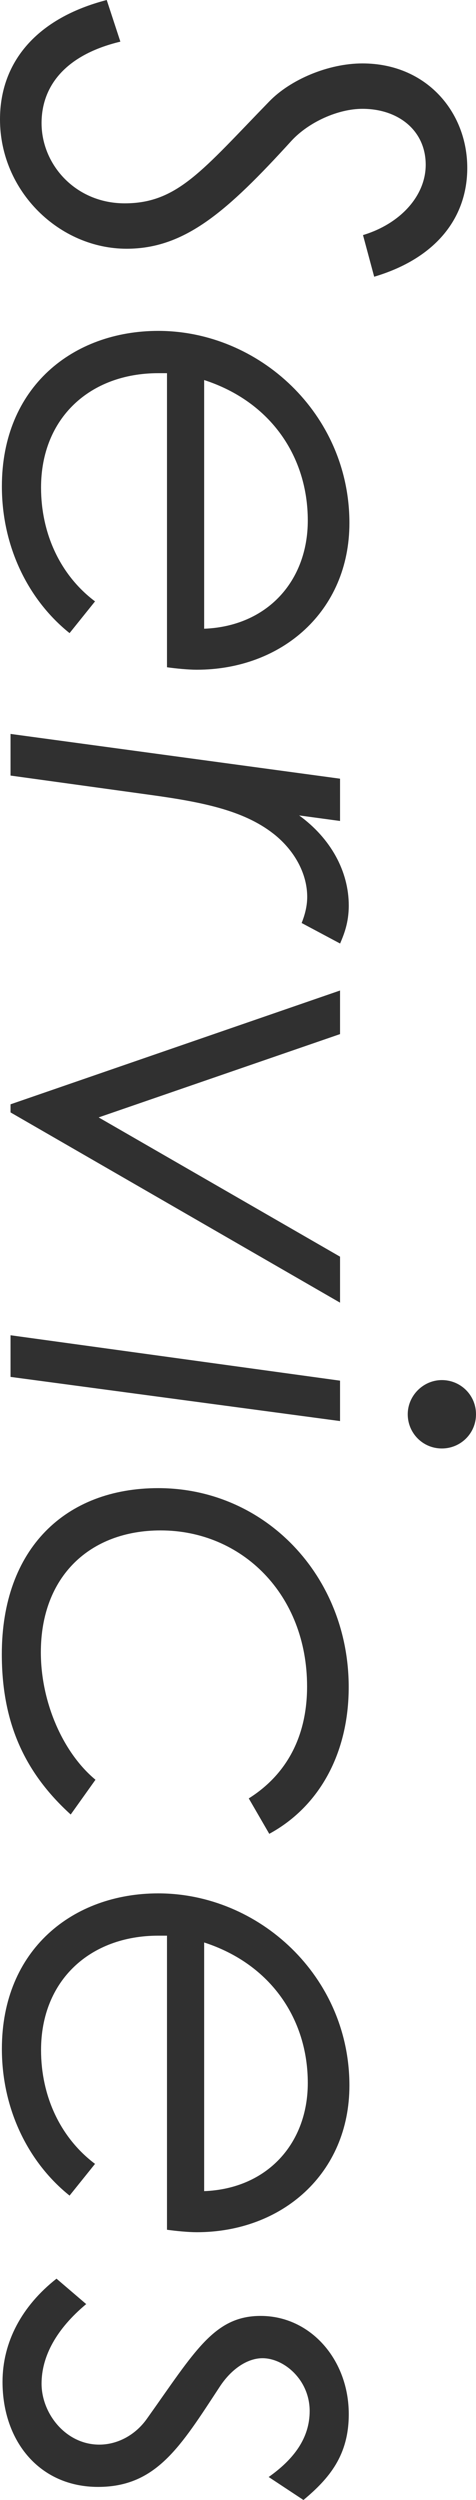
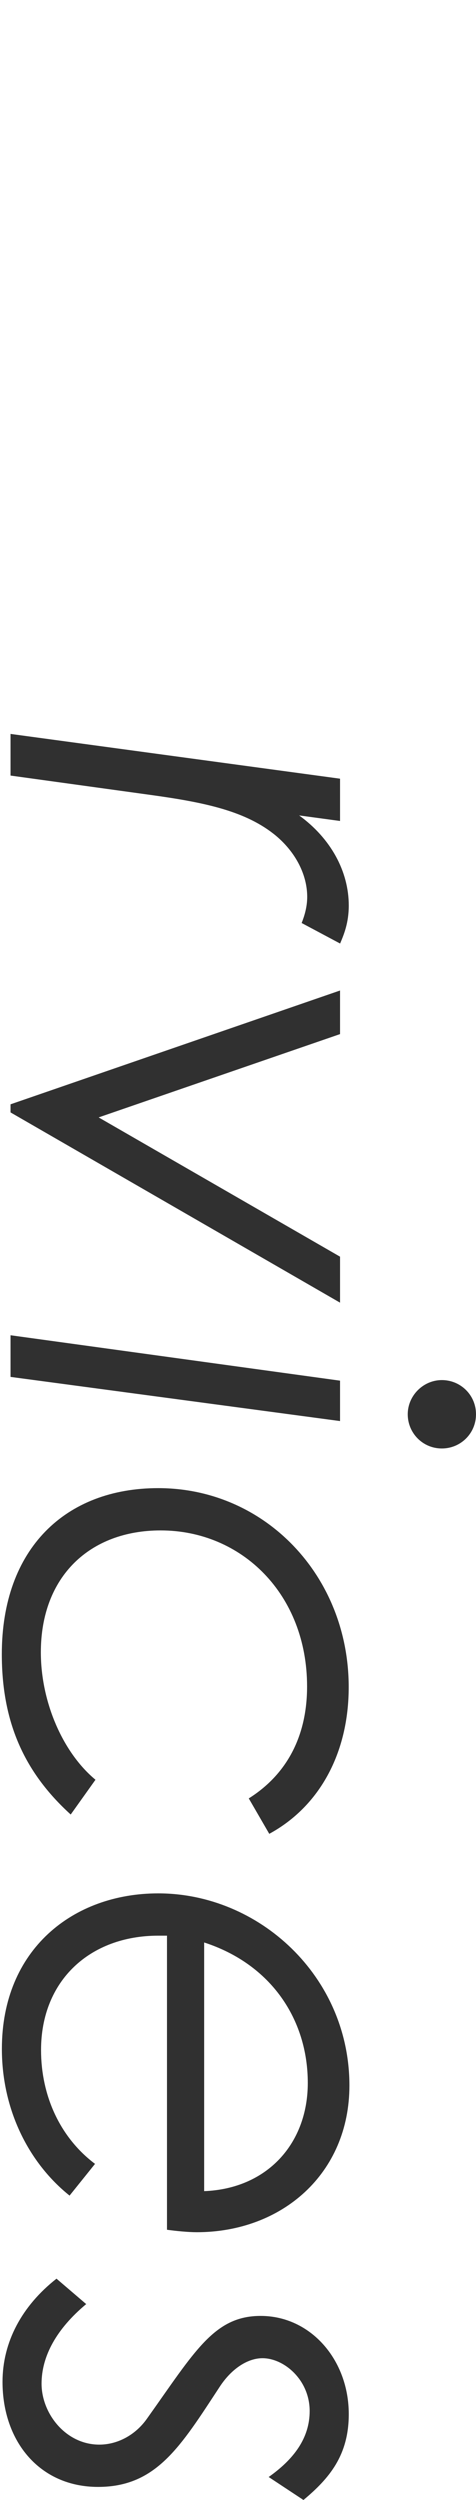
<svg xmlns="http://www.w3.org/2000/svg" id="_レイヤー_2" viewBox="0 0 73.63 385.93">
  <defs>
    <style>.cls-1{fill:#303030;}</style>
  </defs>
  <g id="_レイヤー_1-2">
-     <path class="cls-1" d="M18.62,6.43c-8.45,2.02-12.19,6.82-12.19,12.58,0,6.43,5.28,12.38,12.86,12.38,8.16,0,12-5.09,22.37-15.74,3.26-3.36,9.12-5.86,14.4-5.86,9.89,0,16.22,7.49,16.22,16.13,0,7.58-4.7,13.92-14.4,16.8l-1.73-6.43c5.76-1.73,9.7-6.05,9.7-10.85,0-5.28-4.22-8.64-9.79-8.64-3.74,0-8.26,2.02-10.94,4.9-9.98,10.94-16.51,16.7-25.53,16.7C9.22,38.4,0,29.57,0,18.43,0,9.5,5.76,2.78,16.51,0l2.11,6.43Z" />
-     <path class="cls-1" d="M10.75,97.73C4.51,92.74.29,84.58.29,75.08c0-15.36,11.04-24,24.19-24,15.55,0,29.57,12.77,29.57,29.66,0,13.63-10.46,22.65-23.61,22.65-1.34,0-3.26-.19-4.61-.38v-45.4h-1.34c-10.56,0-18.14,6.91-18.14,17.66,0,7.1,2.98,13.54,8.35,17.57l-3.94,4.9ZM31.58,97.06c9.79-.38,16.03-7.39,16.03-16.7,0-9.79-5.66-18.33-16.03-21.69v38.4Z" />
    <path class="cls-1" d="M46.27,125.88c4.9,3.55,7.68,8.64,7.68,13.92,0,2.69-.77,4.51-1.34,5.86l-5.95-3.17c.38-.96.86-2.4.86-4.03,0-3.36-1.73-6.82-4.8-9.41-4.61-3.84-11.04-5.18-19.49-6.34l-21.6-2.98v-6.43l50.97,6.91v6.53l-6.34-.86Z" />
    <path class="cls-1" d="M52.6,152.92v6.72l-37.34,12.86,37.34,21.5v7.1L1.63,171.73v-1.25l50.97-17.57Z" />
    <path class="cls-1" d="M52.6,213.14v6.24l-50.97-6.82v-6.43l50.97,7.01ZM68.35,223.61c-2.98,0-5.28-2.4-5.28-5.28s2.4-5.28,5.28-5.28,5.28,2.3,5.28,5.28-2.4,5.28-5.28,5.28Z" />
    <path class="cls-1" d="M10.94,280.12c-7.3-6.62-10.66-14.4-10.66-24.76,0-16.32,9.89-25.63,24.19-25.63,16.51,0,29.47,13.53,29.47,30.72,0,10.17-4.51,18.43-12.29,22.65l-3.17-5.47c5.95-3.74,9.02-9.69,9.02-17.28,0-14.21-10.08-24.09-22.65-24.09-10.94,0-18.53,7.1-18.53,18.81,0,7.78,3.46,15.55,8.45,19.68l-3.84,5.38Z" />
    <path class="cls-1" d="M10.75,338.94c-6.24-4.99-10.46-13.15-10.46-22.65,0-15.36,11.04-24,24.19-24,15.55,0,29.57,12.77,29.57,29.66,0,13.63-10.46,22.65-23.61,22.65-1.34,0-3.26-.19-4.61-.38v-45.4h-1.34c-10.56,0-18.14,6.91-18.14,17.66,0,7.1,2.98,13.54,8.35,17.57l-3.94,4.9ZM31.58,338.26c9.79-.38,16.03-7.39,16.03-16.7,0-9.79-5.66-18.33-16.03-21.69v38.4Z" />
    <path class="cls-1" d="M13.34,355.69c-4.61,3.84-6.91,8.06-6.91,12.29,0,4.61,3.74,9.41,8.93,9.41,2.78,0,5.57-1.44,7.39-4.03,7.39-10.37,10.37-15.84,17.57-15.84,7.68,0,13.63,6.72,13.63,15.17,0,6.33-2.98,9.89-7.01,13.25l-5.38-3.55c3.94-2.78,6.34-6.05,6.34-10.18,0-4.8-3.94-8.16-7.3-8.16-2.3,0-4.8,1.63-6.62,4.42-6.05,9.21-9.79,15.45-18.81,15.45s-14.78-7.01-14.78-16.22c0-6.14,2.98-11.71,8.35-15.93l4.61,3.94Z" />
  </g>
</svg>